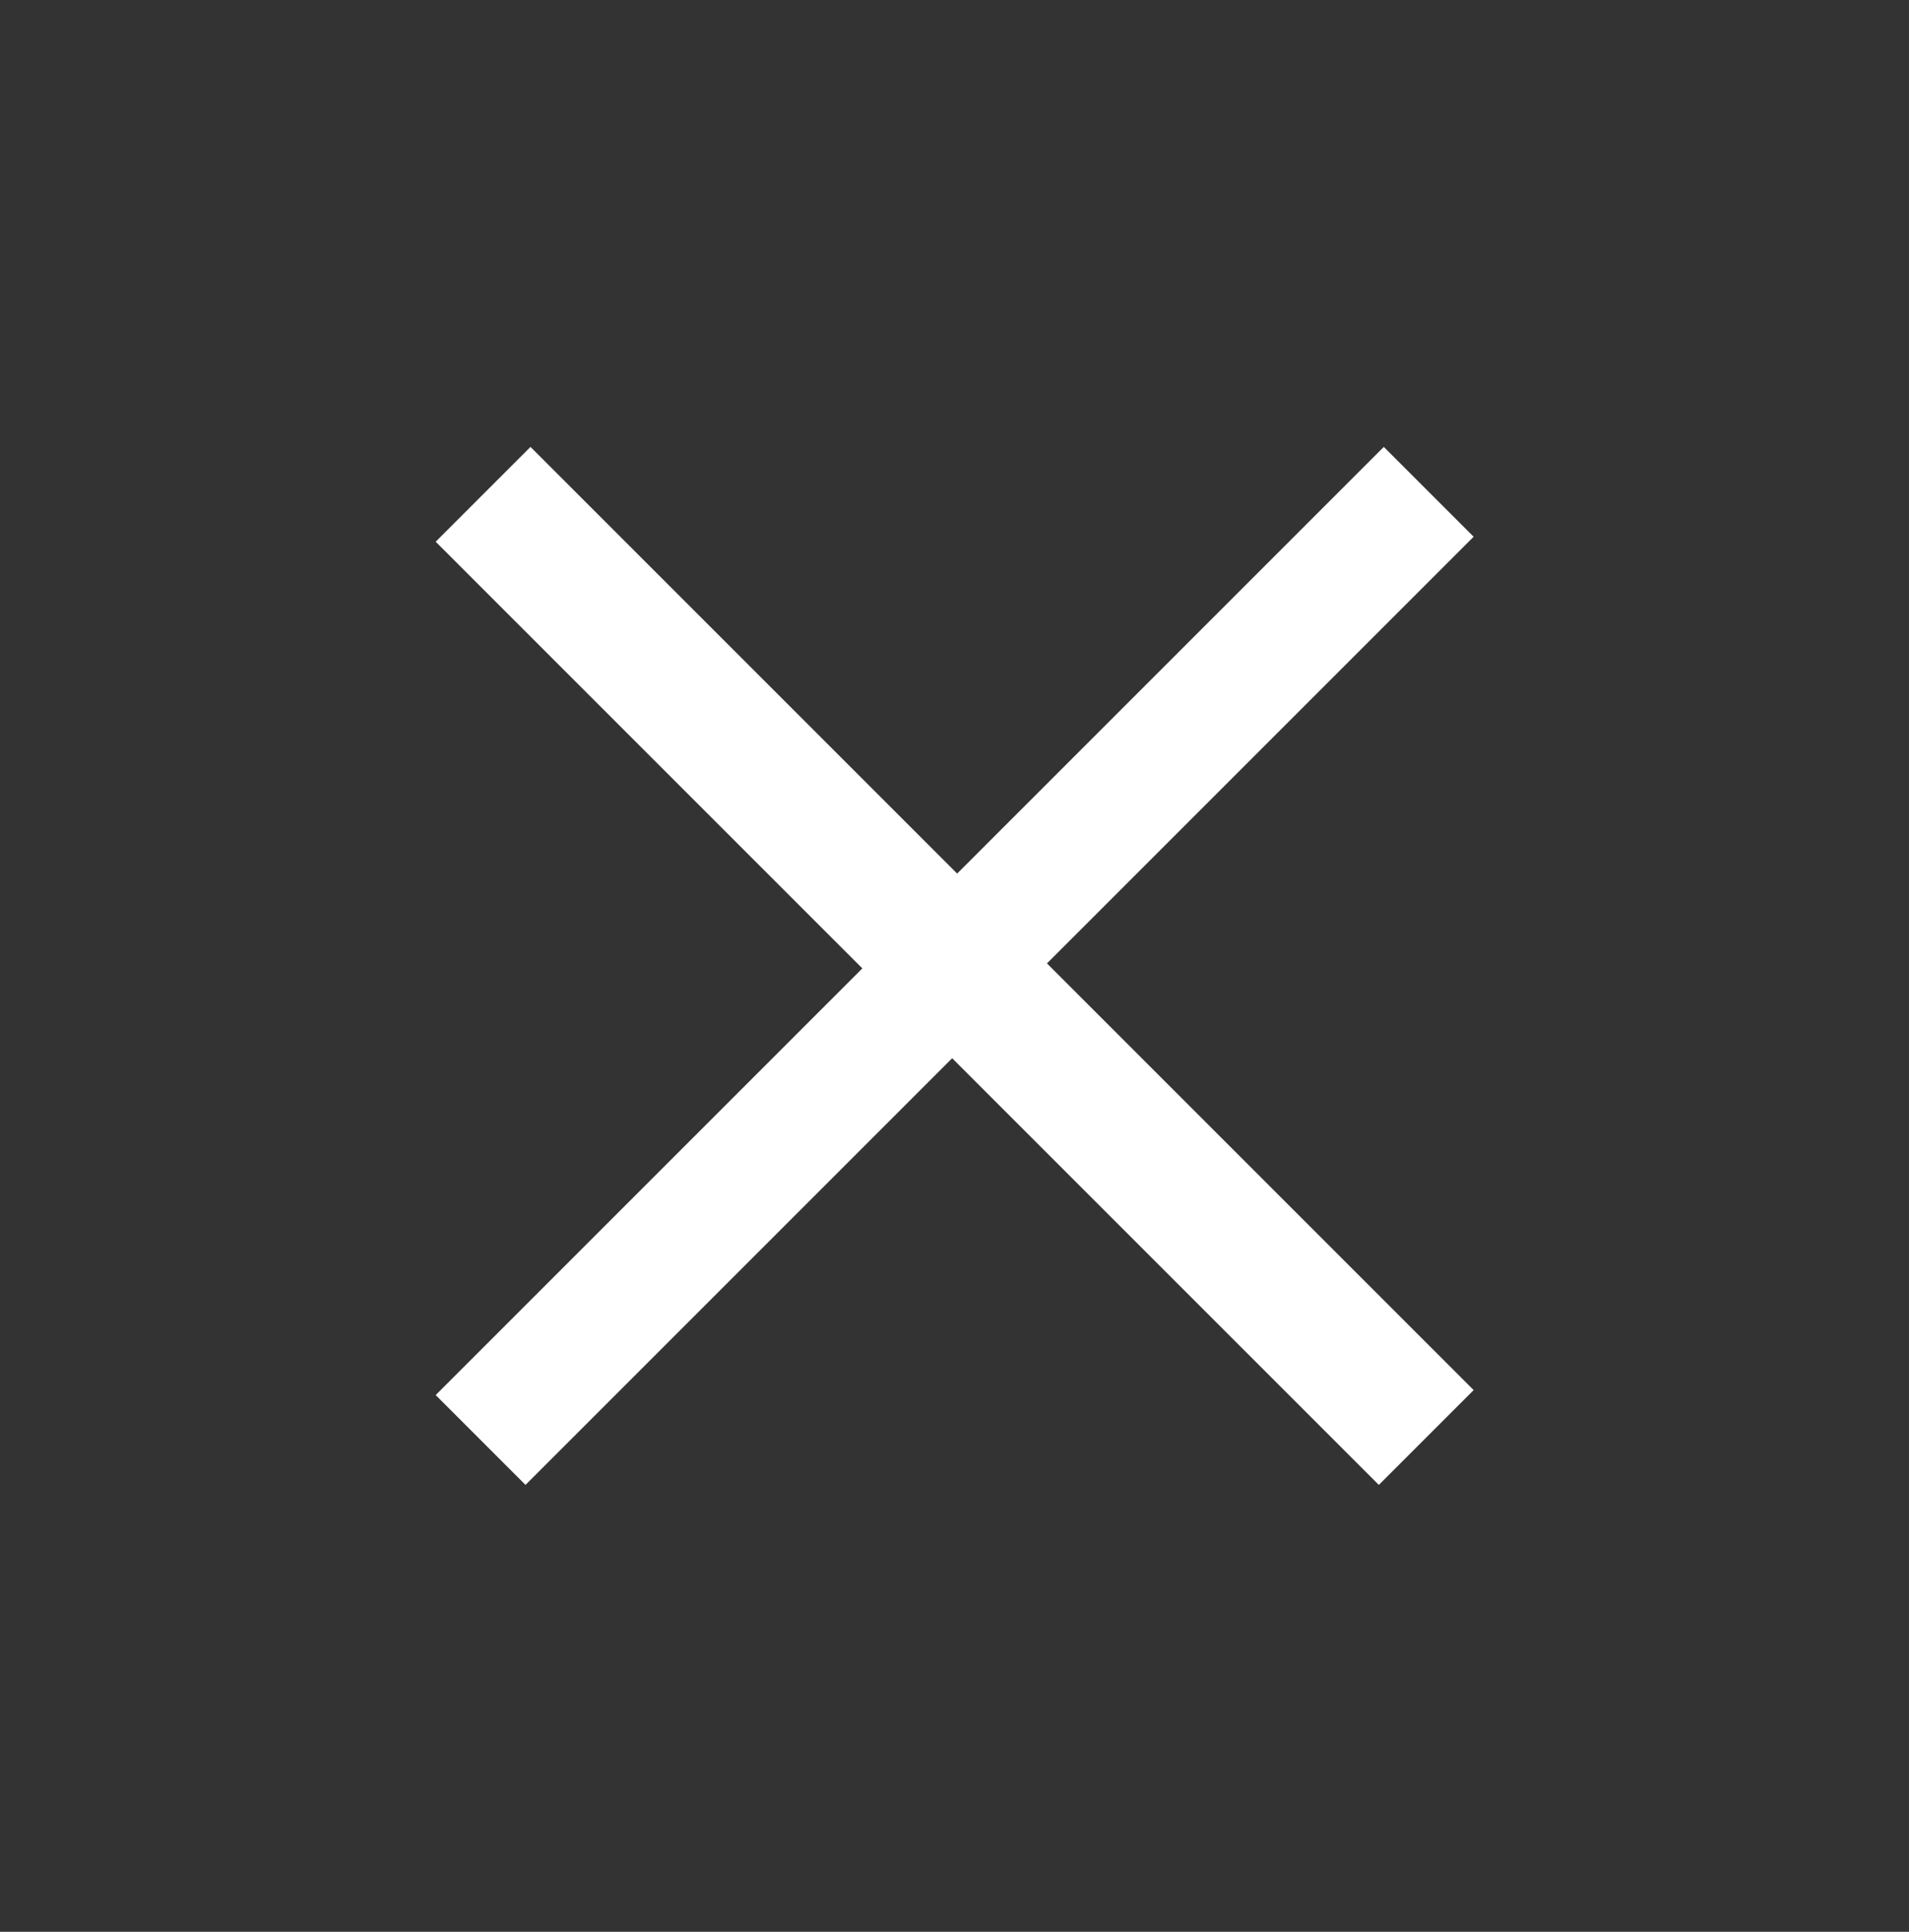
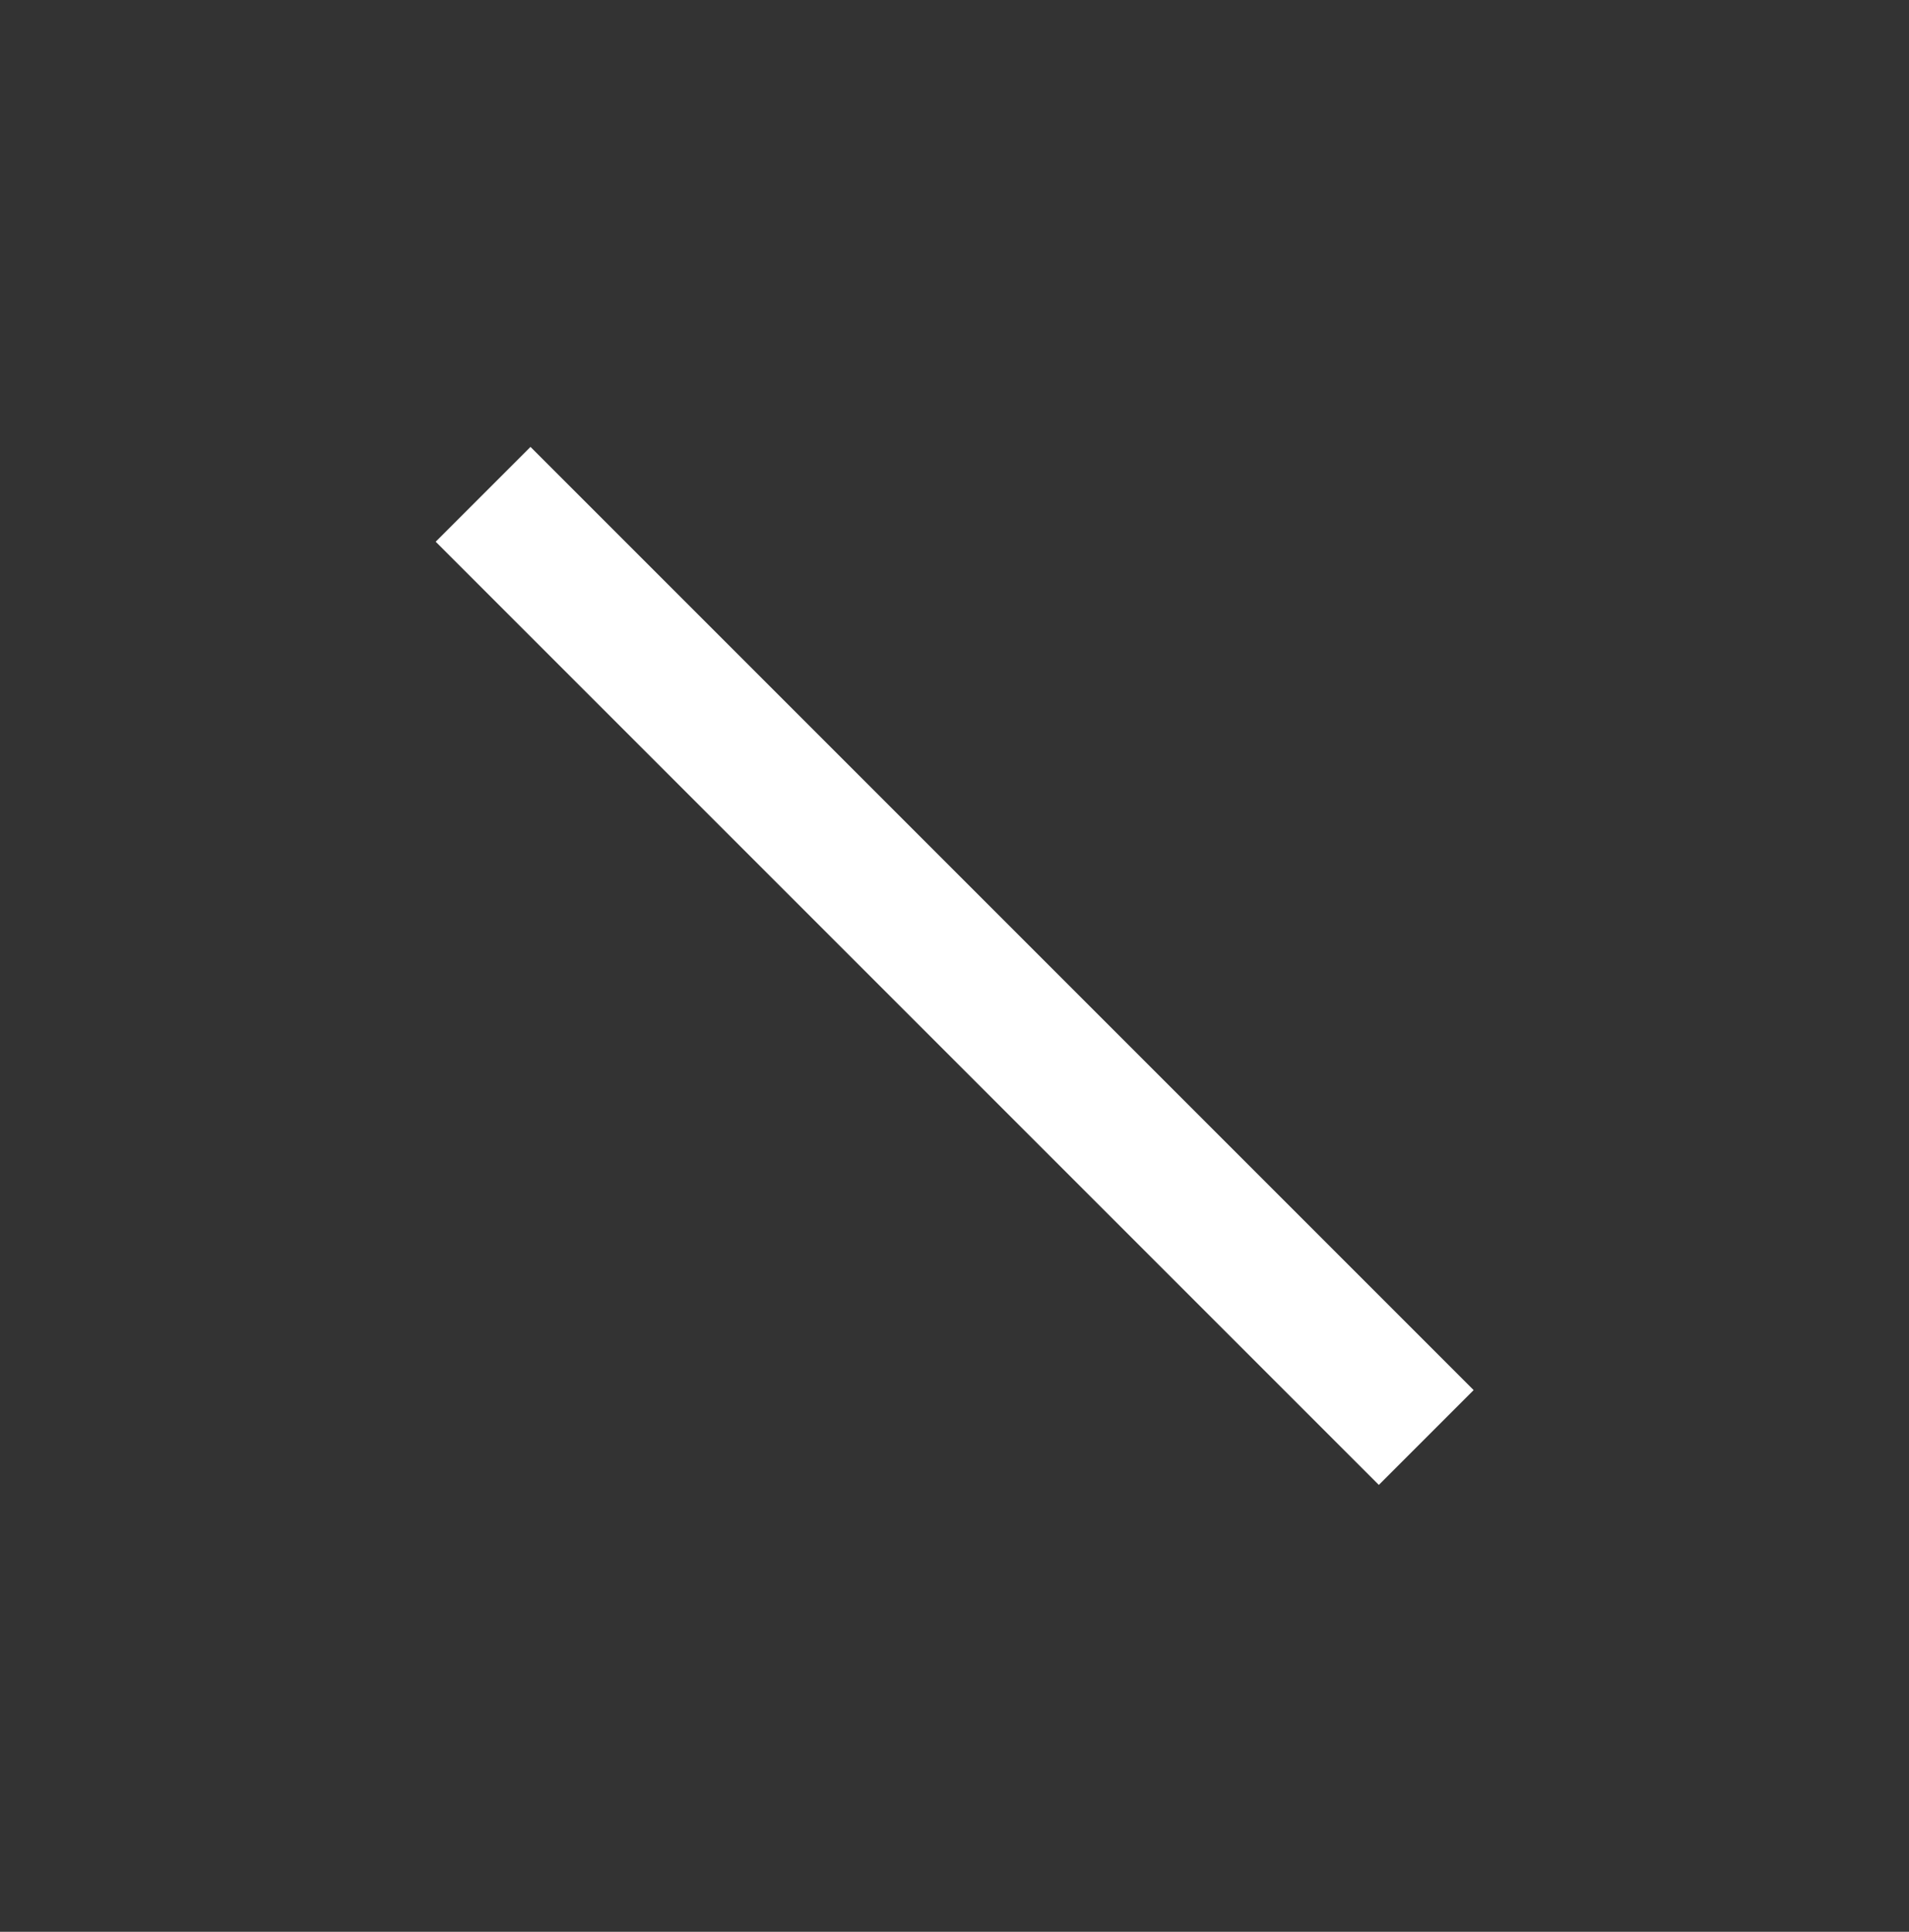
<svg xmlns="http://www.w3.org/2000/svg" width="84px" height="85px" viewBox="0 0 84 85" version="1.1">
  <rect x="0" y="0" width="84" height="85" fill="#333333" stroke="none" />
  <title>Group Copy</title>
  <g id="Case-studies-in-the-build" stroke="none" stroke-width="1" fill="none" fill-rule="evenodd">
    <g id="Frame-2-Copy-12" transform="translate(-207.493, -453)" fill="#FFFFFF">
      <g id="Group-Copy" transform="translate(249.5, 495.5) rotate(45) translate(-249.5, -495.5)translate(220, 466)">
        <polygon id="Rectangle-3" transform="translate(29.5, 29.5) rotate(90) translate(-29.5, -29.5)" points="26.55 0.155 32.45 0.155 32.45 58.845 26.55 58.845" />
-         <rect id="Rectangle-3-Copy" x="26.705" y="0" width="5.59" height="59" />
      </g>
    </g>
  </g>
</svg>